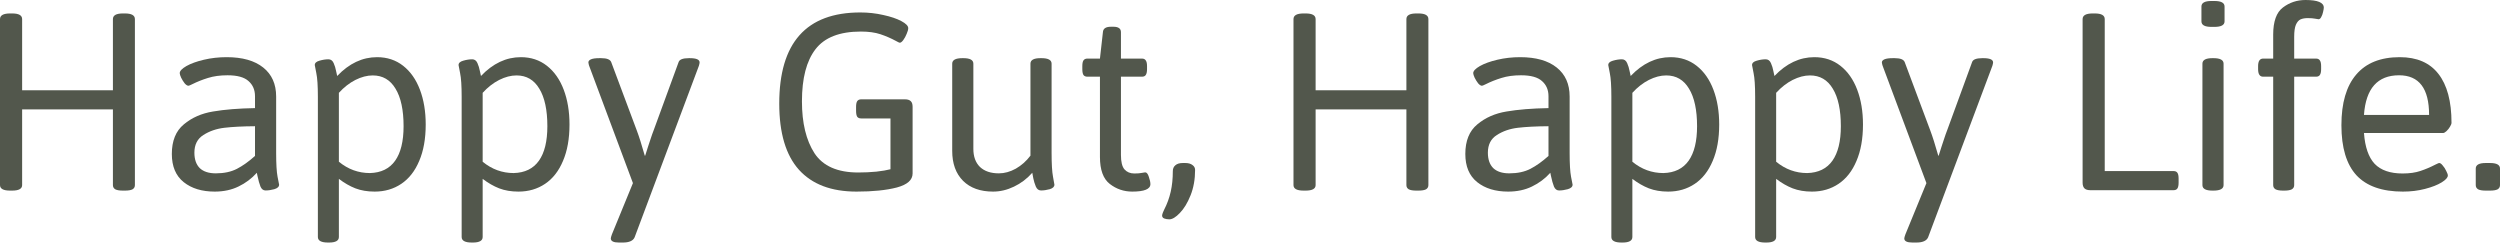
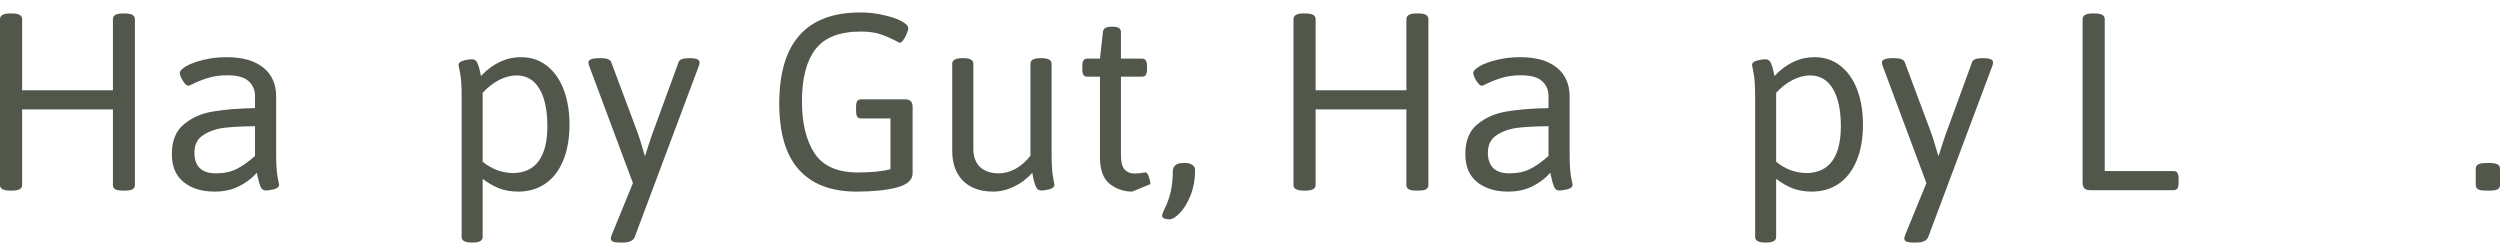
<svg xmlns="http://www.w3.org/2000/svg" width="938" height="91" viewBox="0 0 938 91" fill="none">
  <path d="M3.808 71.515C1.269 71.515 0 70.825 0 69.445V7.167C0 5.752 1.269 5.044 3.808 5.044H4.549C7.052 5.044 8.304 5.752 8.304 7.167V33.873H42.365V7.167C42.365 5.752 43.616 5.044 46.12 5.044H46.86C49.364 5.044 50.615 5.752 50.615 7.167V69.445C50.615 70.153 50.316 70.683 49.716 71.037C49.117 71.356 48.165 71.515 46.86 71.515H46.12C44.815 71.515 43.863 71.356 43.264 71.037C42.664 70.683 42.365 70.153 42.365 69.445V41.04H8.304V69.445C8.304 70.825 7.052 71.515 4.549 71.515H3.808Z" fill="#52574C" />
  <path d="M80.551 71.887C75.756 71.887 71.877 70.701 68.915 68.33C65.954 65.958 64.473 62.436 64.473 57.764C64.473 52.844 65.971 49.146 68.968 46.668C71.965 44.155 75.615 42.544 79.916 41.837C84.253 41.093 89.507 40.669 95.678 40.562V36.103C95.678 33.731 94.867 31.838 93.245 30.422C91.658 28.971 89.031 28.245 85.364 28.245C82.579 28.245 80.128 28.581 78.012 29.254C75.932 29.891 73.975 30.67 72.142 31.59C71.366 31.979 70.89 32.174 70.714 32.174C70.29 32.174 69.814 31.873 69.286 31.271C68.792 30.634 68.351 29.926 67.963 29.148C67.611 28.369 67.434 27.803 67.434 27.449C67.434 26.635 68.263 25.75 69.92 24.794C71.613 23.838 73.817 23.042 76.531 22.405C79.246 21.768 82.085 21.449 85.047 21.449C90.935 21.449 95.501 22.741 98.745 25.325C101.989 27.909 103.611 31.537 103.611 36.209V57.393C103.611 61.498 103.787 64.472 104.14 66.312C104.528 68.117 104.722 69.108 104.722 69.285C104.722 70.064 104.122 70.63 102.923 70.984C101.76 71.303 100.667 71.462 99.644 71.462C98.798 71.462 98.163 70.984 97.74 70.029C97.352 69.073 96.965 67.692 96.577 65.887L96.365 64.826C94.426 66.985 92.134 68.701 89.49 69.975C86.88 71.25 83.901 71.887 80.551 71.887ZM80.974 65.038C84.077 65.038 86.722 64.472 88.908 63.339C91.094 62.206 93.35 60.596 95.678 58.508V47.358C91.023 47.394 87.198 47.588 84.201 47.942C81.203 48.296 78.577 49.199 76.32 50.65C74.063 52.066 72.935 54.278 72.935 57.286C72.935 59.8 73.605 61.728 74.945 63.074C76.32 64.383 78.33 65.038 80.974 65.038Z" fill="#52574C" />
-   <path d="M123.074 91C120.536 91 119.266 90.31 119.266 88.929V36.315C119.266 32.209 119.072 29.254 118.685 27.449C118.297 25.608 118.103 24.599 118.103 24.422C118.103 23.644 118.685 23.095 119.848 22.776C121.047 22.423 122.175 22.246 123.233 22.246C124.115 22.246 124.767 22.724 125.19 23.679C125.613 24.635 125.913 25.608 126.089 26.599C126.301 27.59 126.442 28.227 126.512 28.511C130.99 23.803 135.98 21.449 141.48 21.449C145.253 21.449 148.514 22.529 151.265 24.688C154.015 26.847 156.113 29.838 157.559 33.66C159.004 37.483 159.727 41.837 159.727 46.721C159.727 52.03 158.916 56.579 157.294 60.366C155.707 64.153 153.468 67.02 150.577 68.967C147.686 70.913 144.354 71.887 140.581 71.887C137.866 71.887 135.451 71.48 133.335 70.666C131.255 69.852 129.192 68.666 127.147 67.109V88.929C127.147 90.31 125.913 91 123.445 91H123.074ZM138.783 64.932C142.979 64.826 146.134 63.286 148.25 60.313C150.366 57.34 151.423 53.021 151.423 47.358C151.423 41.27 150.418 36.581 148.409 33.289C146.434 29.962 143.578 28.298 139.841 28.298C137.76 28.298 135.592 28.864 133.335 29.997C131.114 31.13 129.051 32.74 127.147 34.828V60.684C130.602 63.516 134.481 64.932 138.783 64.932Z" fill="#52574C" />
  <path d="M177.022 91C174.483 91 173.214 90.31 173.214 88.929V36.315C173.214 32.209 173.02 29.254 172.632 27.449C172.244 25.608 172.05 24.599 172.05 24.422C172.05 23.644 172.632 23.095 173.796 22.776C174.995 22.423 176.123 22.246 177.181 22.246C178.062 22.246 178.715 22.724 179.138 23.679C179.561 24.635 179.86 25.608 180.037 26.599C180.248 27.59 180.389 28.227 180.46 28.511C184.938 23.803 189.927 21.449 195.428 21.449C199.2 21.449 202.462 22.529 205.212 24.688C207.963 26.847 210.061 29.838 211.506 33.66C212.952 37.483 213.675 41.837 213.675 46.721C213.675 52.03 212.864 56.579 211.242 60.366C209.655 64.153 207.416 67.02 204.525 68.967C201.633 70.913 198.301 71.887 194.529 71.887C191.814 71.887 189.398 71.48 187.283 70.666C185.202 69.852 183.14 68.666 181.095 67.109V88.929C181.095 90.31 179.86 91 177.392 91H177.022ZM192.73 64.932C196.926 64.826 200.082 63.286 202.198 60.313C204.313 57.34 205.371 53.021 205.371 47.358C205.371 41.27 204.366 36.581 202.356 33.289C200.382 29.962 197.526 28.298 193.788 28.298C191.708 28.298 189.539 28.864 187.283 29.997C185.061 31.13 182.999 32.74 181.095 34.828V60.684C184.55 63.516 188.429 64.932 192.73 64.932Z" fill="#52574C" />
  <path d="M232.239 91C230.194 91 229.171 90.487 229.171 89.46C229.171 89.213 229.312 88.699 229.594 87.921L237.475 68.701L221.026 24.635C220.991 24.493 220.938 24.299 220.868 24.051C220.797 23.768 220.762 23.555 220.762 23.414C220.762 22.918 221.097 22.529 221.767 22.246C222.437 21.962 223.459 21.821 224.834 21.821H225.575C227.69 21.821 228.942 22.316 229.33 23.308L238.903 48.898C239.749 51.128 240.754 54.296 241.918 58.401H242.076L243.187 54.897C243.363 54.366 243.663 53.464 244.086 52.19C244.509 50.88 244.897 49.783 245.25 48.898L254.611 23.308C254.929 22.316 256.216 21.821 258.472 21.821H258.79C261.258 21.821 262.492 22.352 262.492 23.414C262.492 23.661 262.404 24.086 262.227 24.688L238.11 89.036C237.546 90.345 236.065 91 233.667 91H232.239Z" fill="#52574C" />
  <path d="M321.358 71.887C311.909 71.887 304.716 69.161 299.779 63.711C294.843 58.224 292.375 49.942 292.375 38.864C292.375 16.069 302.512 4.672 322.786 4.672C325.748 4.672 328.622 4.991 331.407 5.628C334.193 6.229 336.449 6.99 338.177 7.911C339.905 8.831 340.769 9.716 340.769 10.565C340.769 11.096 340.575 11.804 340.187 12.689C339.834 13.574 339.411 14.353 338.918 15.025C338.424 15.698 337.983 16.034 337.595 16.034C337.419 16.034 336.925 15.804 336.114 15.344C334.281 14.353 332.359 13.521 330.349 12.848C328.34 12.176 325.889 11.84 322.998 11.84C315.029 11.84 309.352 14.052 305.967 18.476C302.582 22.865 300.89 29.378 300.89 38.014C300.89 46.155 302.459 52.65 305.597 57.499C308.77 62.312 314.236 64.719 321.993 64.719C324.355 64.719 326.63 64.613 328.816 64.401C331.037 64.153 332.8 63.852 334.105 63.498V44.438H323.104C322.434 44.438 321.94 44.226 321.623 43.801C321.341 43.341 321.2 42.615 321.2 41.624V40.085C321.2 39.093 321.341 38.386 321.623 37.961C321.94 37.501 322.434 37.271 323.104 37.271H339.552C340.54 37.271 341.262 37.501 341.721 37.961C342.179 38.386 342.408 39.093 342.408 40.085V65.091C342.408 67.533 340.434 69.285 336.485 70.347C332.536 71.374 327.493 71.887 321.358 71.887Z" fill="#52574C" />
  <path d="M372.608 71.887C367.813 71.887 364.058 70.542 361.343 67.852C358.628 65.126 357.27 61.375 357.27 56.596V23.892C357.27 22.511 358.54 21.821 361.078 21.821H361.449C363.952 21.821 365.204 22.511 365.204 23.892V55.853C365.204 58.755 366.032 61.021 367.69 62.649C369.382 64.242 371.745 65.038 374.777 65.038C376.892 65.038 379.008 64.454 381.124 63.286C383.239 62.083 385.073 60.454 386.624 58.401V23.892C386.624 22.511 387.876 21.821 390.379 21.821H390.75C393.288 21.821 394.558 22.511 394.558 23.892V57.393C394.558 61.498 394.734 64.472 395.087 66.312C395.439 68.117 395.615 69.108 395.615 69.285C395.615 70.064 395.034 70.63 393.87 70.984C392.707 71.303 391.613 71.462 390.591 71.462C389.709 71.462 389.057 70.967 388.634 69.975C388.211 68.949 387.894 67.905 387.682 66.843C387.506 65.781 387.382 65.109 387.312 64.826C385.337 67.055 383.045 68.79 380.436 70.029C377.862 71.267 375.253 71.887 372.608 71.887Z" fill="#52574C" />
-   <path d="M424.811 71.887C421.672 71.887 418.869 70.931 416.401 69.02C413.933 67.109 412.699 63.728 412.699 58.879V28.776H407.992C407.322 28.776 406.828 28.564 406.511 28.139C406.229 27.679 406.088 26.953 406.088 25.962V24.794C406.088 23.803 406.229 23.095 406.511 22.67C406.828 22.21 407.322 21.98 407.992 21.98H412.699L413.81 12.105C413.88 10.725 414.885 10.034 416.824 10.034H417.723C418.711 10.034 419.433 10.211 419.892 10.565C420.35 10.884 420.579 11.397 420.579 12.105V21.98H428.46C429.13 21.98 429.606 22.21 429.888 22.67C430.205 23.095 430.364 23.803 430.364 24.794V25.962C430.364 26.953 430.205 27.679 429.888 28.139C429.606 28.564 429.13 28.776 428.46 28.776H420.579V58.136C420.579 60.72 421.02 62.525 421.902 63.551C422.818 64.578 424.053 65.091 425.604 65.091C426.803 65.091 427.72 65.02 428.354 64.879C429.024 64.737 429.465 64.666 429.676 64.666C430.241 64.666 430.699 65.233 431.052 66.365C431.439 67.498 431.633 68.4 431.633 69.073C431.633 70.949 429.359 71.887 424.811 71.887Z" fill="#52574C" />
+   <path d="M424.811 71.887C421.672 71.887 418.869 70.931 416.401 69.02C413.933 67.109 412.699 63.728 412.699 58.879V28.776H407.992C407.322 28.776 406.828 28.564 406.511 28.139C406.229 27.679 406.088 26.953 406.088 25.962V24.794C406.088 23.803 406.229 23.095 406.511 22.67C406.828 22.21 407.322 21.98 407.992 21.98H412.699L413.81 12.105C413.88 10.725 414.885 10.034 416.824 10.034H417.723C418.711 10.034 419.433 10.211 419.892 10.565C420.35 10.884 420.579 11.397 420.579 12.105V21.98H428.46C429.13 21.98 429.606 22.21 429.888 22.67C430.205 23.095 430.364 23.803 430.364 24.794V25.962C430.364 26.953 430.205 27.679 429.888 28.139C429.606 28.564 429.13 28.776 428.46 28.776H420.579V58.136C420.579 60.72 421.02 62.525 421.902 63.551C422.818 64.578 424.053 65.091 425.604 65.091C426.803 65.091 427.72 65.02 428.354 64.879C429.024 64.737 429.465 64.666 429.676 64.666C430.241 64.666 430.699 65.233 431.052 66.365C431.439 67.498 431.633 68.4 431.633 69.073Z" fill="#52574C" />
  <path d="M438.721 82.293C438.015 82.293 437.381 82.187 436.817 81.974C436.288 81.762 436.023 81.39 436.023 80.859C436.023 80.612 436.129 80.222 436.341 79.691C436.587 79.196 436.746 78.842 436.817 78.629C437.91 76.506 438.721 74.276 439.25 71.94C439.778 69.639 440.043 67.055 440.043 64.188C440.043 63.268 440.36 62.543 440.995 62.012C441.63 61.445 442.564 61.162 443.798 61.162H444.697C445.861 61.162 446.76 61.41 447.395 61.906C448.064 62.366 448.399 62.985 448.399 63.764C448.399 67.268 447.835 70.436 446.707 73.267C445.579 76.099 444.239 78.311 442.687 79.904C441.171 81.496 439.849 82.293 438.721 82.293Z" fill="#52574C" />
  <path d="M489.125 71.515C486.586 71.515 485.317 70.825 485.317 69.445V7.167C485.317 5.752 486.586 5.044 489.125 5.044H489.865C492.368 5.044 493.62 5.752 493.62 7.167V33.873H527.681V7.167C527.681 5.752 528.933 5.044 531.436 5.044H532.177C534.68 5.044 535.932 5.752 535.932 7.167V69.445C535.932 70.153 535.632 70.683 535.033 71.037C534.433 71.356 533.481 71.515 532.177 71.515H531.436C530.132 71.515 529.18 71.356 528.58 71.037C527.981 70.683 527.681 70.153 527.681 69.445V41.04H493.62V69.445C493.62 70.825 492.368 71.515 489.865 71.515H489.125Z" fill="#52574C" />
  <path d="M565.868 71.887C561.072 71.887 557.194 70.701 554.232 68.33C551.27 65.958 549.789 62.436 549.789 57.764C549.789 52.844 551.288 49.146 554.285 46.668C557.282 44.155 560.931 42.544 565.233 41.837C569.57 41.093 574.824 40.669 580.994 40.562V36.103C580.994 33.731 580.183 31.838 578.561 30.422C576.974 28.971 574.348 28.245 570.681 28.245C567.895 28.245 565.445 28.581 563.329 29.254C561.249 29.891 559.292 30.67 557.458 31.59C556.682 31.979 556.206 32.174 556.03 32.174C555.607 32.174 555.131 31.873 554.602 31.271C554.108 30.634 553.668 29.926 553.28 29.148C552.927 28.369 552.751 27.803 552.751 27.449C552.751 26.635 553.58 25.75 555.237 24.794C556.929 23.838 559.133 23.042 561.848 22.405C564.563 21.768 567.401 21.449 570.363 21.449C576.252 21.449 580.818 22.741 584.062 25.325C587.306 27.909 588.928 31.537 588.928 36.209V57.393C588.928 61.498 589.104 64.472 589.456 66.312C589.844 68.117 590.038 69.108 590.038 69.285C590.038 70.064 589.439 70.63 588.24 70.984C587.076 71.303 585.983 71.462 584.961 71.462C584.115 71.462 583.48 70.984 583.057 70.029C582.669 69.073 582.281 67.692 581.893 65.887L581.682 64.826C579.742 66.985 577.45 68.701 574.806 69.975C572.197 71.25 569.217 71.887 565.868 71.887ZM566.291 65.038C569.394 65.038 572.038 64.472 574.224 63.339C576.41 62.206 578.667 60.596 580.994 58.508V47.358C576.34 47.394 572.514 47.588 569.517 47.942C566.52 48.296 563.893 49.199 561.636 50.65C559.38 52.066 558.251 54.278 558.251 57.286C558.251 59.8 558.921 61.728 560.261 63.074C561.636 64.383 563.646 65.038 566.291 65.038Z" fill="#52574C" />
-   <path d="M608.391 91C605.852 91 604.583 90.31 604.583 88.929V36.315C604.583 32.209 604.389 29.254 604.001 27.449C603.613 25.608 603.419 24.599 603.419 24.422C603.419 23.644 604.001 23.095 605.165 22.776C606.364 22.423 607.492 22.246 608.55 22.246C609.431 22.246 610.083 22.724 610.507 23.679C610.93 24.635 611.229 25.608 611.406 26.599C611.617 27.59 611.758 28.227 611.829 28.511C616.307 23.803 621.296 21.449 626.797 21.449C630.569 21.449 633.831 22.529 636.581 24.688C639.332 26.847 641.429 29.838 642.875 33.66C644.321 37.483 645.044 41.837 645.044 46.721C645.044 52.03 644.233 56.579 642.611 60.366C641.024 64.153 638.785 67.02 635.894 68.967C633.002 70.913 629.67 71.887 625.898 71.887C623.182 71.887 620.767 71.48 618.652 70.666C616.571 69.852 614.509 68.666 612.464 67.109V88.929C612.464 90.31 611.229 91 608.761 91H608.391ZM624.099 64.932C628.295 64.826 631.451 63.286 633.567 60.313C635.682 57.34 636.74 53.021 636.74 47.358C636.74 41.27 635.735 36.581 633.725 33.289C631.751 29.962 628.895 28.298 625.157 28.298C623.077 28.298 620.908 28.864 618.652 29.997C616.43 31.13 614.368 32.74 612.464 34.828V60.684C615.919 63.516 619.798 64.932 624.099 64.932Z" fill="#52574C" />
  <path d="M662.339 91C659.8 91 658.53 90.31 658.53 88.929V36.315C658.53 32.209 658.337 29.254 657.949 27.449C657.561 25.608 657.367 24.599 657.367 24.422C657.367 23.644 657.949 23.095 659.112 22.776C660.311 22.423 661.439 22.246 662.497 22.246C663.379 22.246 664.031 22.724 664.454 23.679C664.877 24.635 665.177 25.608 665.353 26.599C665.565 27.59 665.706 28.227 665.776 28.511C670.254 23.803 675.244 21.449 680.744 21.449C684.517 21.449 687.779 22.529 690.529 24.688C693.279 26.847 695.377 29.838 696.823 33.66C698.268 37.483 698.991 41.837 698.991 46.721C698.991 52.03 698.18 56.579 696.558 60.366C694.972 64.153 692.733 67.02 689.841 68.967C686.95 70.913 683.618 71.887 679.845 71.887C677.13 71.887 674.715 71.48 672.599 70.666C670.519 69.852 668.456 68.666 666.411 67.109V88.929C666.411 90.31 665.177 91 662.709 91H662.339ZM678.047 64.932C682.243 64.826 685.398 63.286 687.514 60.313C689.63 57.34 690.687 53.021 690.687 47.358C690.687 41.27 689.683 36.581 687.673 33.289C685.698 29.962 682.842 28.298 679.105 28.298C677.024 28.298 674.856 28.864 672.599 29.997C670.378 31.13 668.315 32.74 666.411 34.828V60.684C669.867 63.516 673.745 64.932 678.047 64.932Z" fill="#52574C" />
  <path d="M717.555 91C715.51 91 714.488 90.487 714.488 89.46C714.488 89.213 714.629 88.699 714.911 87.921L722.792 68.701L706.343 24.635C706.308 24.493 706.255 24.299 706.184 24.051C706.114 23.768 706.078 23.555 706.078 23.414C706.078 22.918 706.413 22.529 707.083 22.246C707.753 21.962 708.776 21.821 710.151 21.821H710.891C713.007 21.821 714.259 22.316 714.647 23.308L724.22 48.898C725.066 51.128 726.071 54.296 727.234 58.401H727.393L728.504 54.897C728.68 54.366 728.98 53.464 729.403 52.19C729.826 50.88 730.214 49.783 730.566 48.898L739.928 23.308C740.245 22.316 741.532 21.821 743.789 21.821H744.106C746.574 21.821 747.808 22.352 747.808 23.414C747.808 23.661 747.72 24.086 747.544 24.688L723.426 89.036C722.862 90.345 721.381 91 718.983 91H717.555Z" fill="#52574C" />
  <path d="M784.249 71.356C783.262 71.356 782.539 71.126 782.081 70.666C781.623 70.206 781.393 69.498 781.393 68.542V7.167C781.393 5.752 782.663 5.044 785.201 5.044H785.942C788.445 5.044 789.697 5.752 789.697 7.167V64.188H815.56C816.23 64.188 816.706 64.418 816.988 64.879C817.27 65.303 817.411 66.011 817.411 67.002V68.542C817.411 69.498 817.27 70.206 816.988 70.666C816.706 71.126 816.23 71.356 815.56 71.356H784.249Z" fill="#52574C" />
-   <path d="M829.735 10.088C827.231 10.088 825.979 9.397 825.979 8.017V2.442C825.979 1.062 827.231 0.372 829.735 0.372H830.845C833.384 0.372 834.653 1.062 834.653 2.442V8.017C834.653 9.397 833.384 10.088 830.845 10.088H829.735ZM830.105 71.515C827.601 71.515 826.35 70.825 826.35 69.445V23.892C826.35 22.511 827.601 21.821 830.105 21.821H830.475C833.014 21.821 834.283 22.511 834.283 23.892V69.445C834.283 70.825 833.014 71.515 830.475 71.515H830.105Z" fill="#52574C" />
-   <path d="M856.656 71.515C855.351 71.515 854.399 71.356 853.8 71.037C853.2 70.683 852.9 70.153 852.9 69.445V28.776H849.145C847.876 28.776 847.241 27.838 847.241 25.962V24.794C847.241 22.918 847.876 21.98 849.145 21.98H852.9V13.008C852.9 8.052 854.117 4.654 856.55 2.814C859.018 0.938 861.839 0 865.012 0C869.596 0 871.888 0.956 871.888 2.867C871.888 3.186 871.8 3.716 871.623 4.46C871.482 5.168 871.253 5.805 870.936 6.371C870.654 6.937 870.319 7.221 869.931 7.221C869.719 7.221 869.279 7.15 868.609 7.008C867.939 6.867 867.022 6.796 865.858 6.796C864.801 6.796 863.901 6.955 863.161 7.274C862.456 7.592 861.874 8.265 861.416 9.291C860.993 10.318 860.781 11.804 860.781 13.751V21.98H868.979C869.649 21.98 870.125 22.21 870.407 22.67C870.724 23.095 870.883 23.803 870.883 24.794V25.962C870.883 26.953 870.724 27.679 870.407 28.139C870.125 28.564 869.649 28.776 868.979 28.776H860.781V69.445C860.781 70.153 860.481 70.683 859.882 71.037C859.282 71.356 858.348 71.515 857.079 71.515H856.656Z" fill="#52574C" />
-   <path d="M901.559 71.887C893.767 71.887 887.966 69.852 884.158 65.781C880.385 61.675 878.499 55.41 878.499 46.987C878.499 38.633 880.35 32.298 884.052 27.98C887.755 23.626 893.202 21.449 900.395 21.449C906.813 21.449 911.643 23.538 914.887 27.714C918.166 31.891 919.806 38.014 919.806 46.084C919.806 46.438 919.612 46.934 919.224 47.571C918.872 48.172 918.431 48.721 917.902 49.217C917.408 49.677 916.985 49.907 916.633 49.907H886.961C887.349 55.181 888.689 59.038 890.981 61.481C893.308 63.888 896.799 65.091 901.453 65.091C904.062 65.091 906.301 64.772 908.17 64.135C910.074 63.498 911.908 62.72 913.671 61.799C913.847 61.728 914.111 61.605 914.464 61.428C914.817 61.251 915.063 61.162 915.205 61.162C915.592 61.162 916.033 61.481 916.527 62.118C917.056 62.72 917.496 63.41 917.849 64.188C918.237 64.932 918.431 65.48 918.431 65.834C918.431 66.613 917.655 67.48 916.104 68.436C914.552 69.391 912.472 70.206 909.863 70.878C907.289 71.551 904.521 71.887 901.559 71.887ZM911.396 43.111C911.396 33.2 907.641 28.245 900.131 28.245C892.056 28.245 887.667 33.2 886.961 43.111H911.396Z" fill="#52574C" />
  <path d="M932.658 71.515C931.354 71.515 930.402 71.356 929.802 71.037C929.203 70.683 928.903 70.153 928.903 69.445V63.233C928.903 61.852 930.155 61.162 932.658 61.162H934.245C936.748 61.162 938 61.852 938 63.233V69.445C938 70.153 937.7 70.683 937.101 71.037C936.501 71.356 935.549 71.515 934.245 71.515H932.658Z" fill="#52574C" />
</svg>